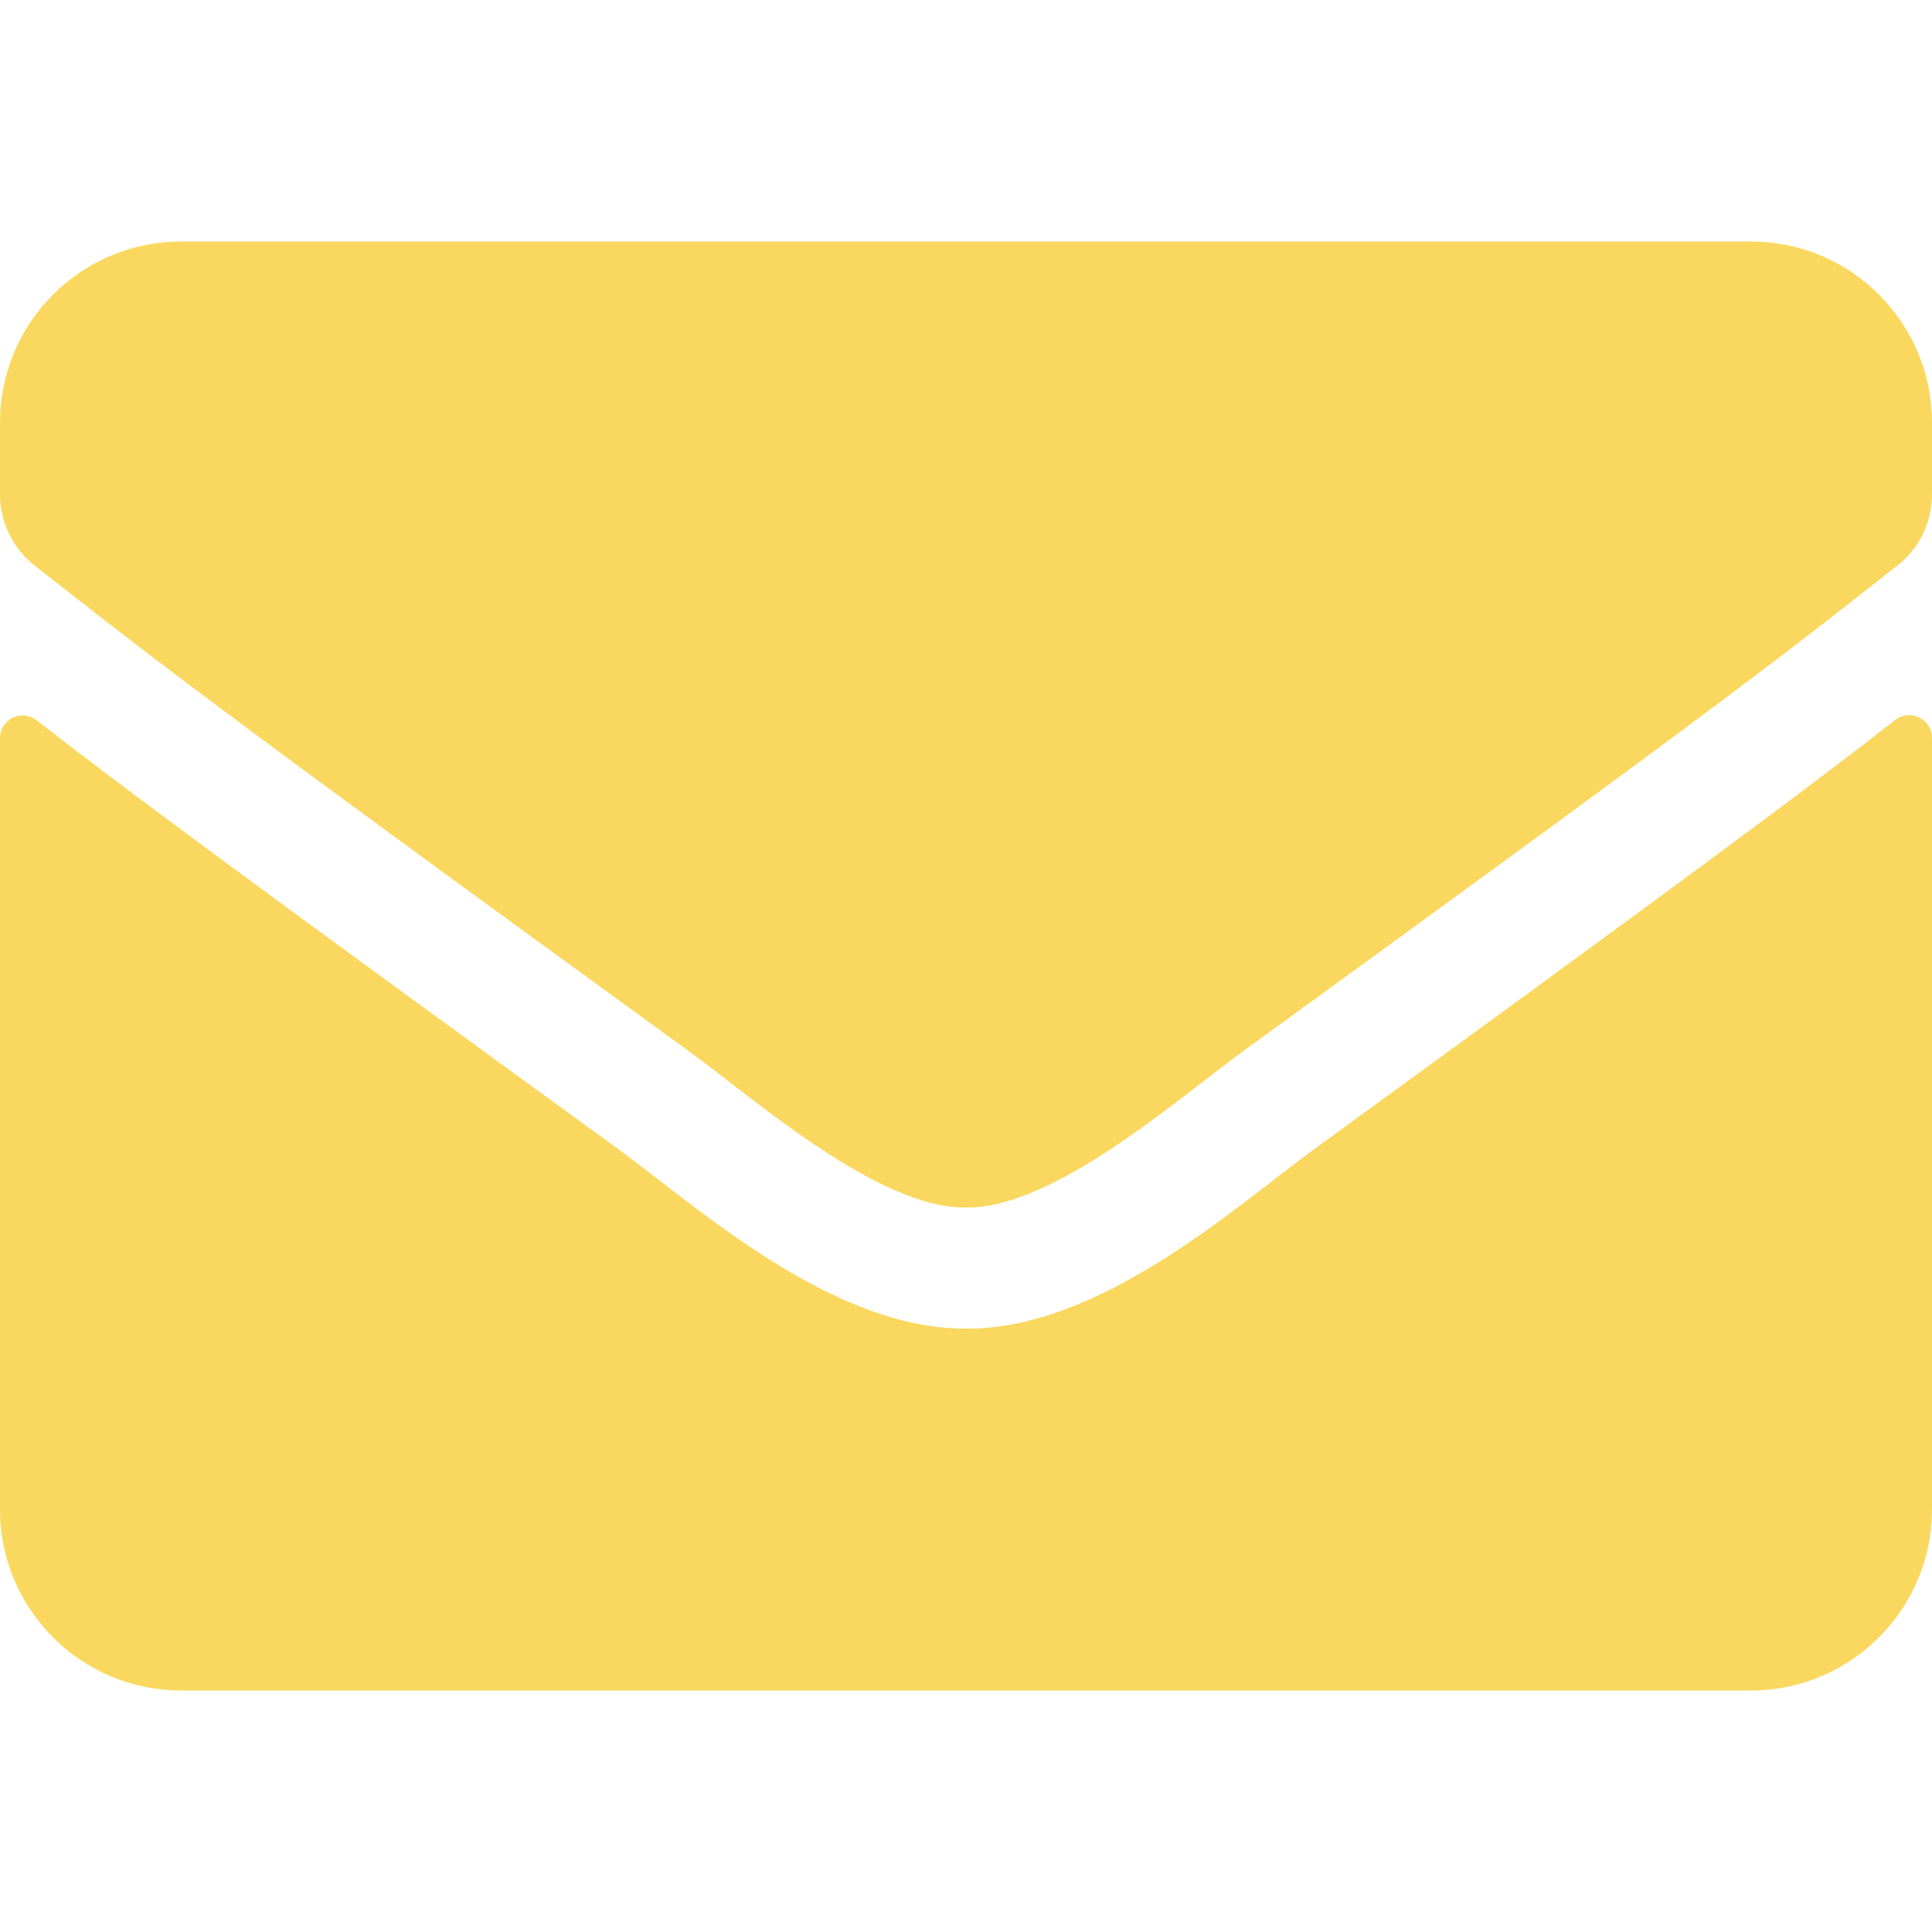
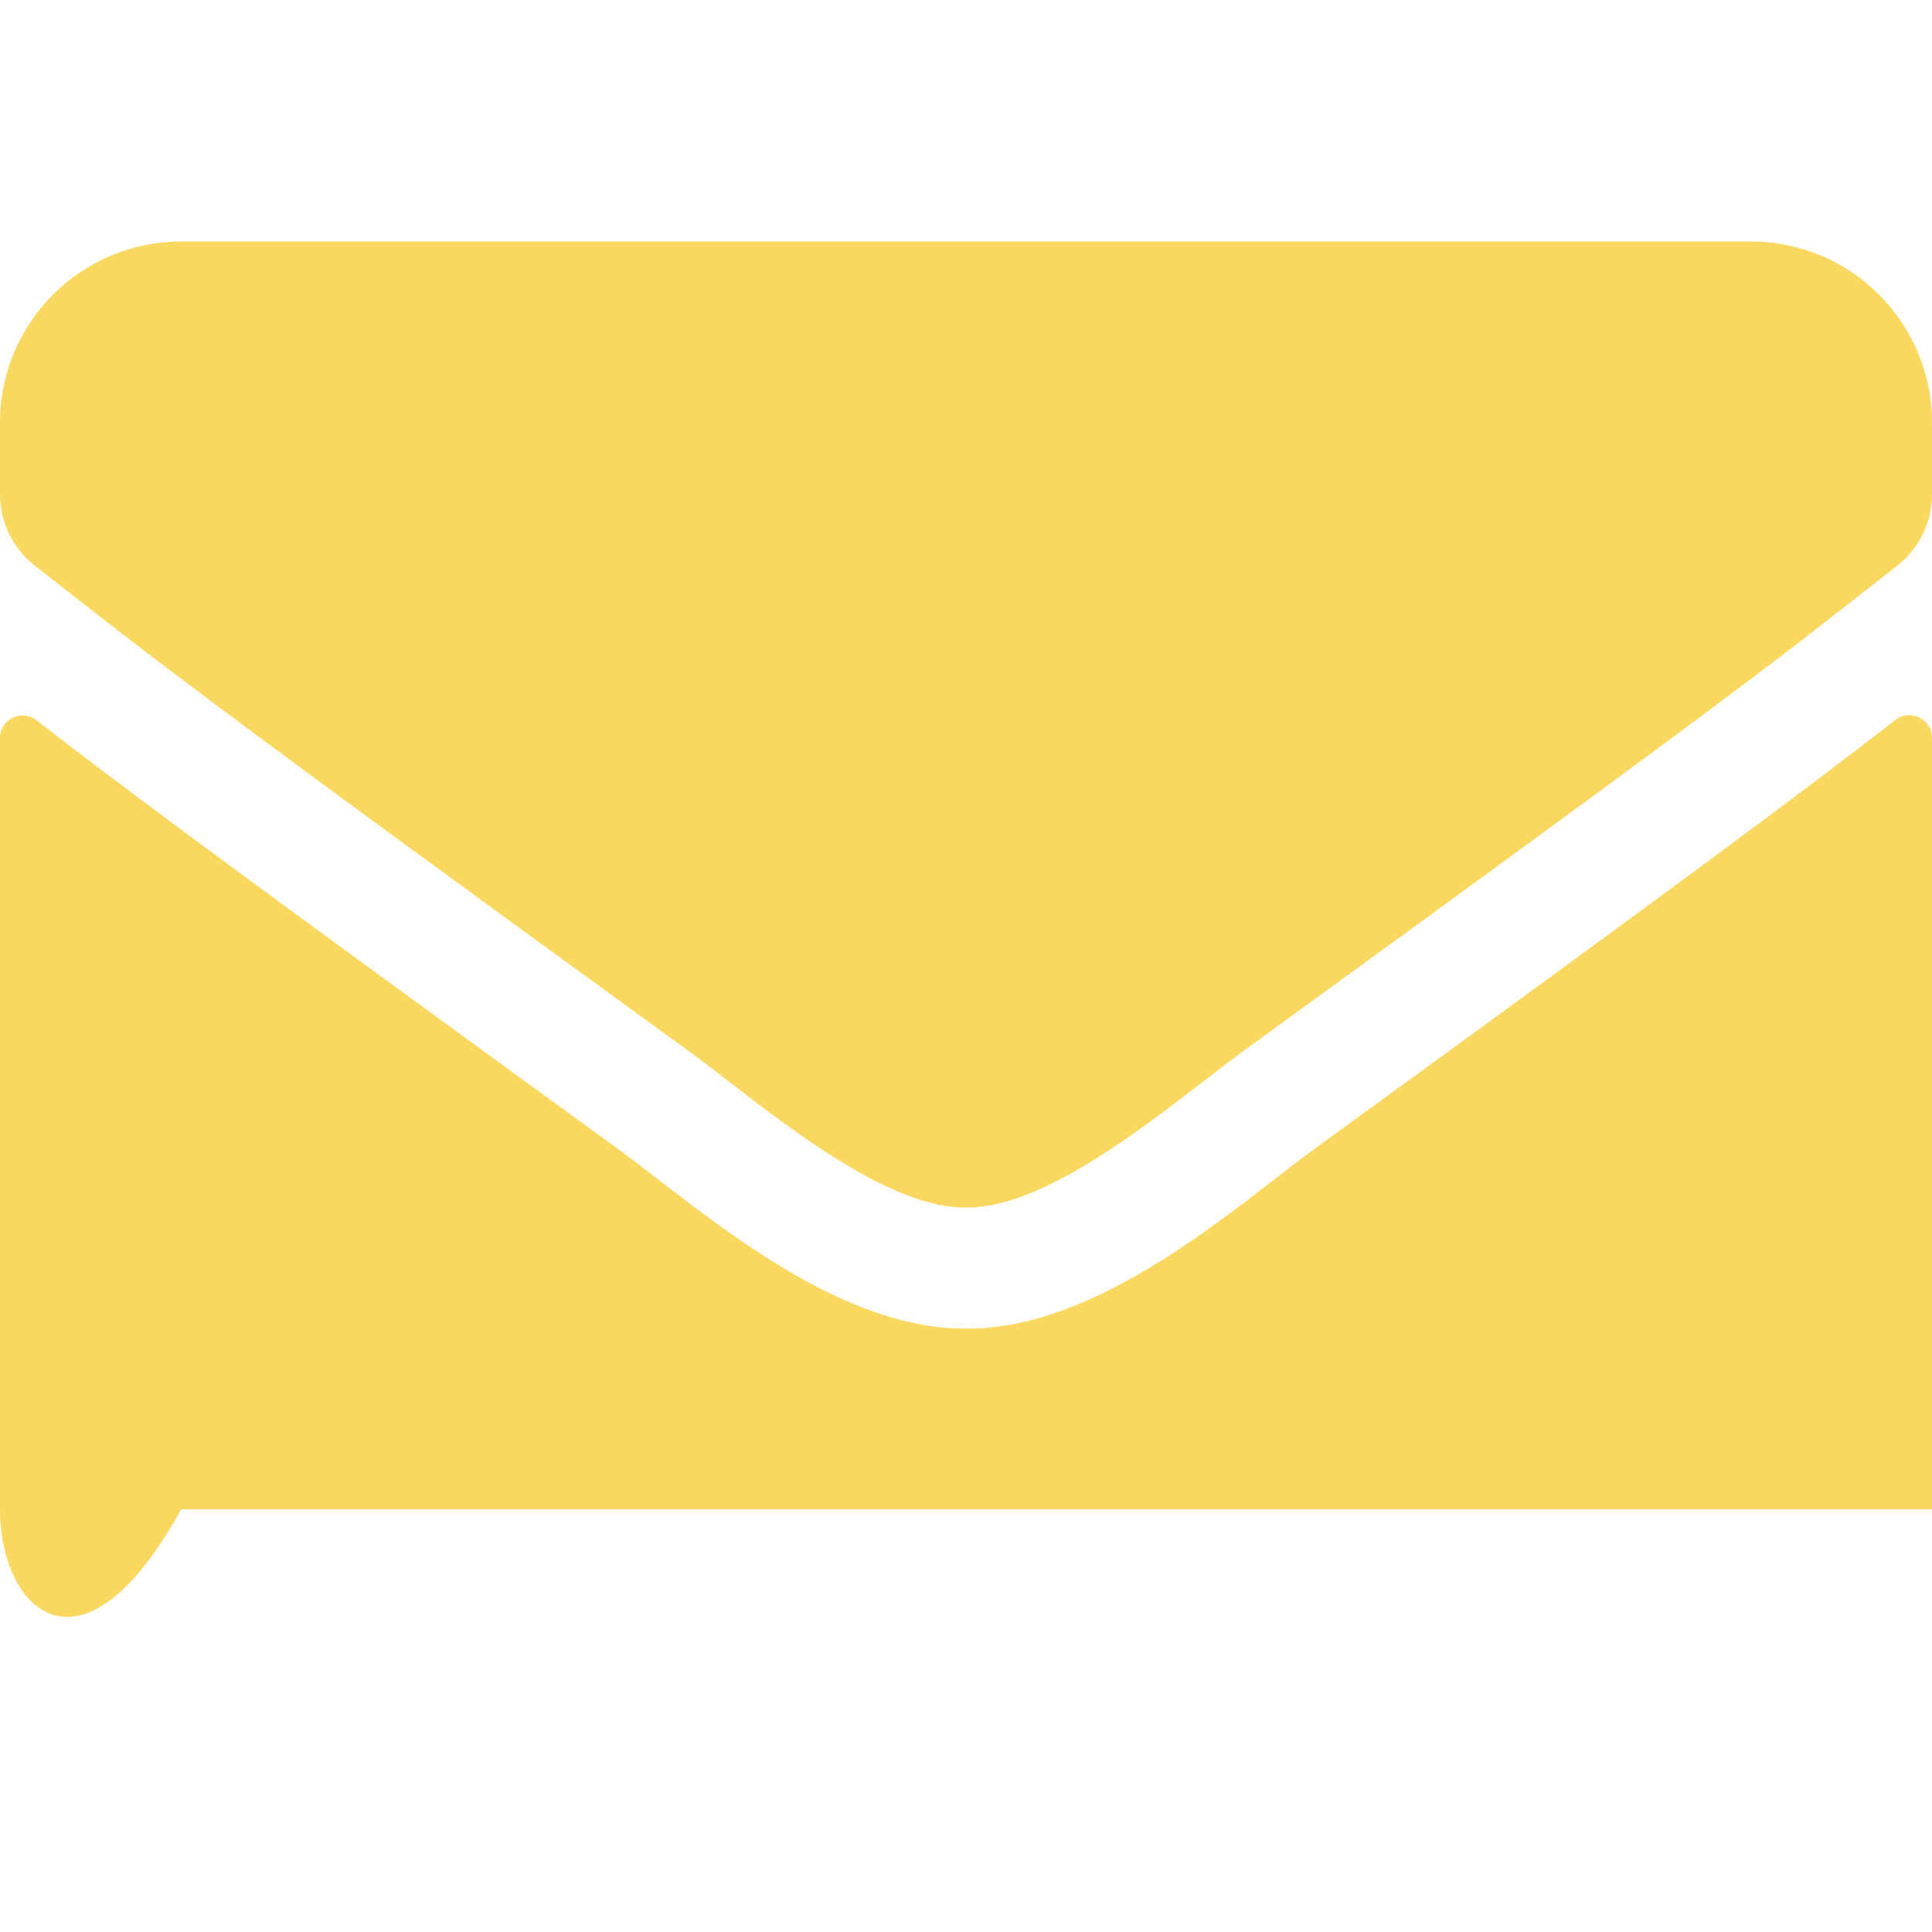
<svg xmlns="http://www.w3.org/2000/svg" width="25" height="25" viewBox="0 0 25 25" fill="none">
-   <path d="M24.526 9.316C24.717 9.165 25 9.307 25 9.546V19.531C25 20.825 23.95 21.875 22.656 21.875H2.344C1.05 21.875 0 20.825 0 19.531V9.551C0 9.307 0.278 9.17 0.474 9.321C1.567 10.171 3.018 11.25 7.998 14.868C9.028 15.62 10.767 17.202 12.5 17.192C14.243 17.207 16.016 15.591 17.007 14.868C21.987 11.25 23.433 10.166 24.526 9.316ZM12.5 15.625C13.633 15.645 15.264 14.199 16.084 13.604C22.564 8.901 23.057 8.491 24.551 7.319C24.834 7.1 25 6.758 25 6.396V5.469C25 4.175 23.95 3.125 22.656 3.125H2.344C1.05 3.125 0 4.175 0 5.469V6.396C0 6.758 0.166 7.095 0.449 7.319C1.943 8.486 2.437 8.901 8.916 13.604C9.736 14.199 11.367 15.645 12.5 15.625Z" fill="#FAD85F" />
+   <path d="M24.526 9.316C24.717 9.165 25 9.307 25 9.546V19.531H2.344C1.05 21.875 0 20.825 0 19.531V9.551C0 9.307 0.278 9.17 0.474 9.321C1.567 10.171 3.018 11.25 7.998 14.868C9.028 15.62 10.767 17.202 12.5 17.192C14.243 17.207 16.016 15.591 17.007 14.868C21.987 11.25 23.433 10.166 24.526 9.316ZM12.5 15.625C13.633 15.645 15.264 14.199 16.084 13.604C22.564 8.901 23.057 8.491 24.551 7.319C24.834 7.1 25 6.758 25 6.396V5.469C25 4.175 23.95 3.125 22.656 3.125H2.344C1.05 3.125 0 4.175 0 5.469V6.396C0 6.758 0.166 7.095 0.449 7.319C1.943 8.486 2.437 8.901 8.916 13.604C9.736 14.199 11.367 15.645 12.5 15.625Z" fill="#FAD85F" />
</svg>